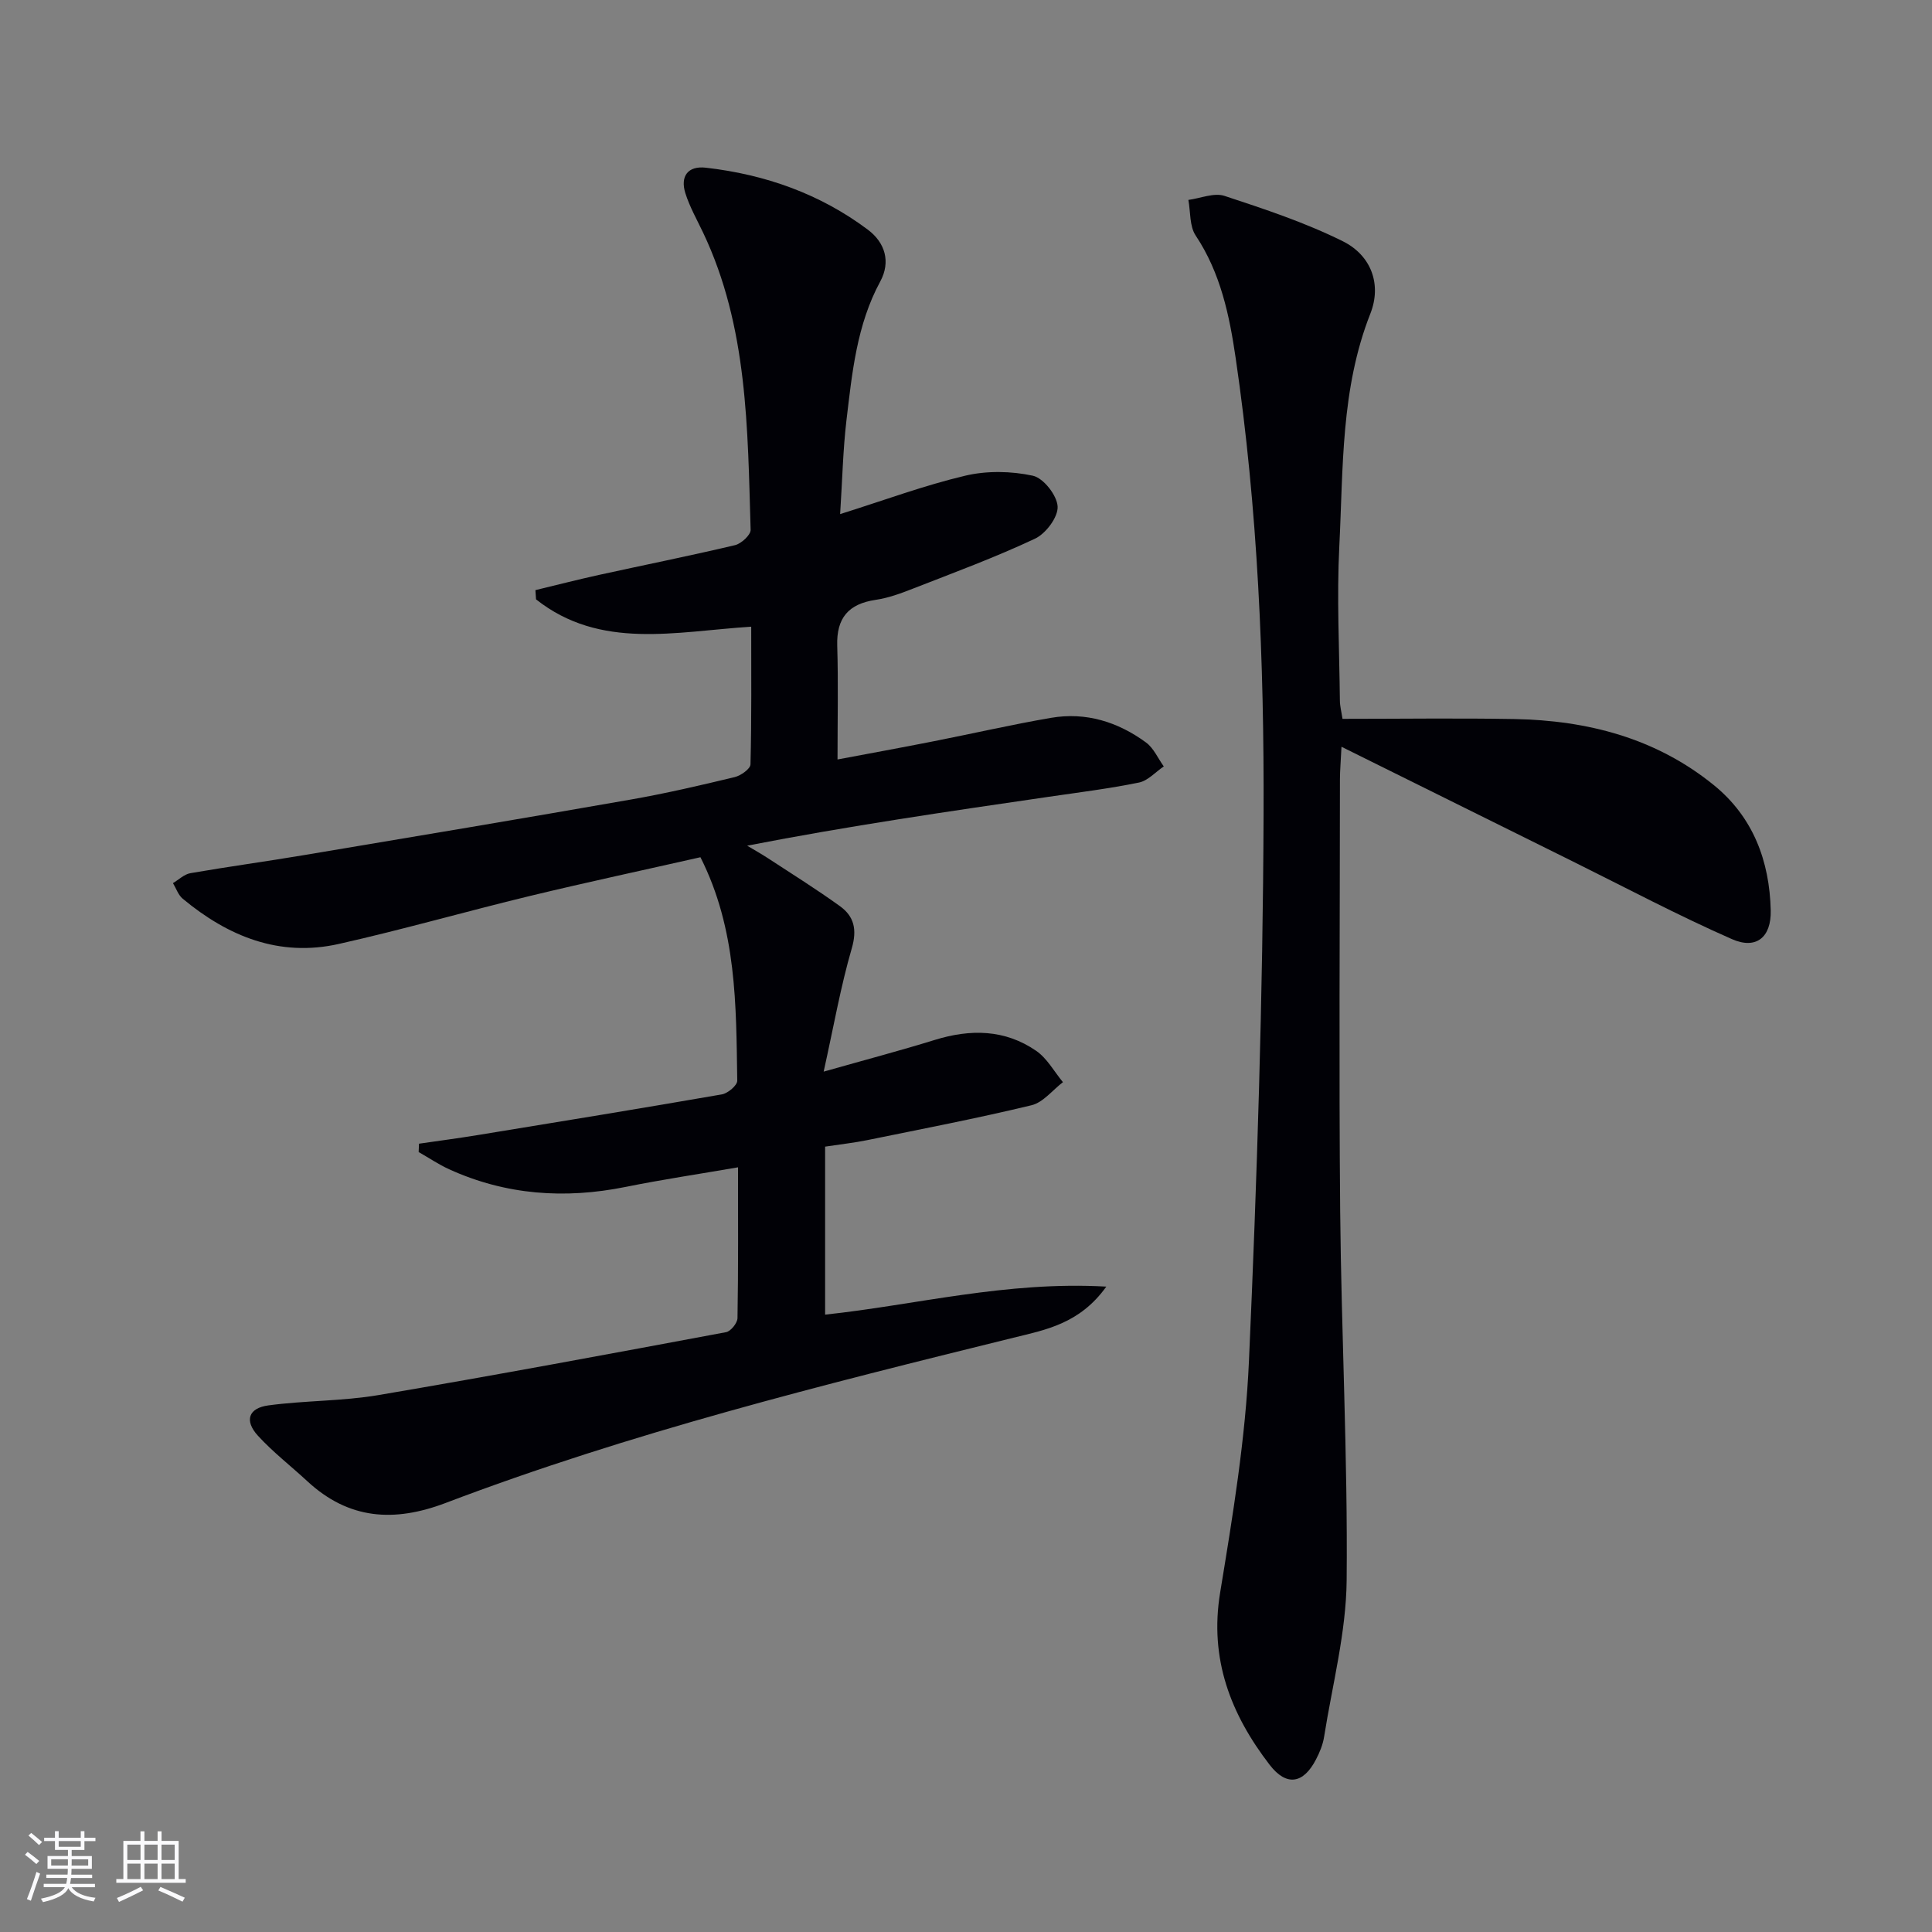
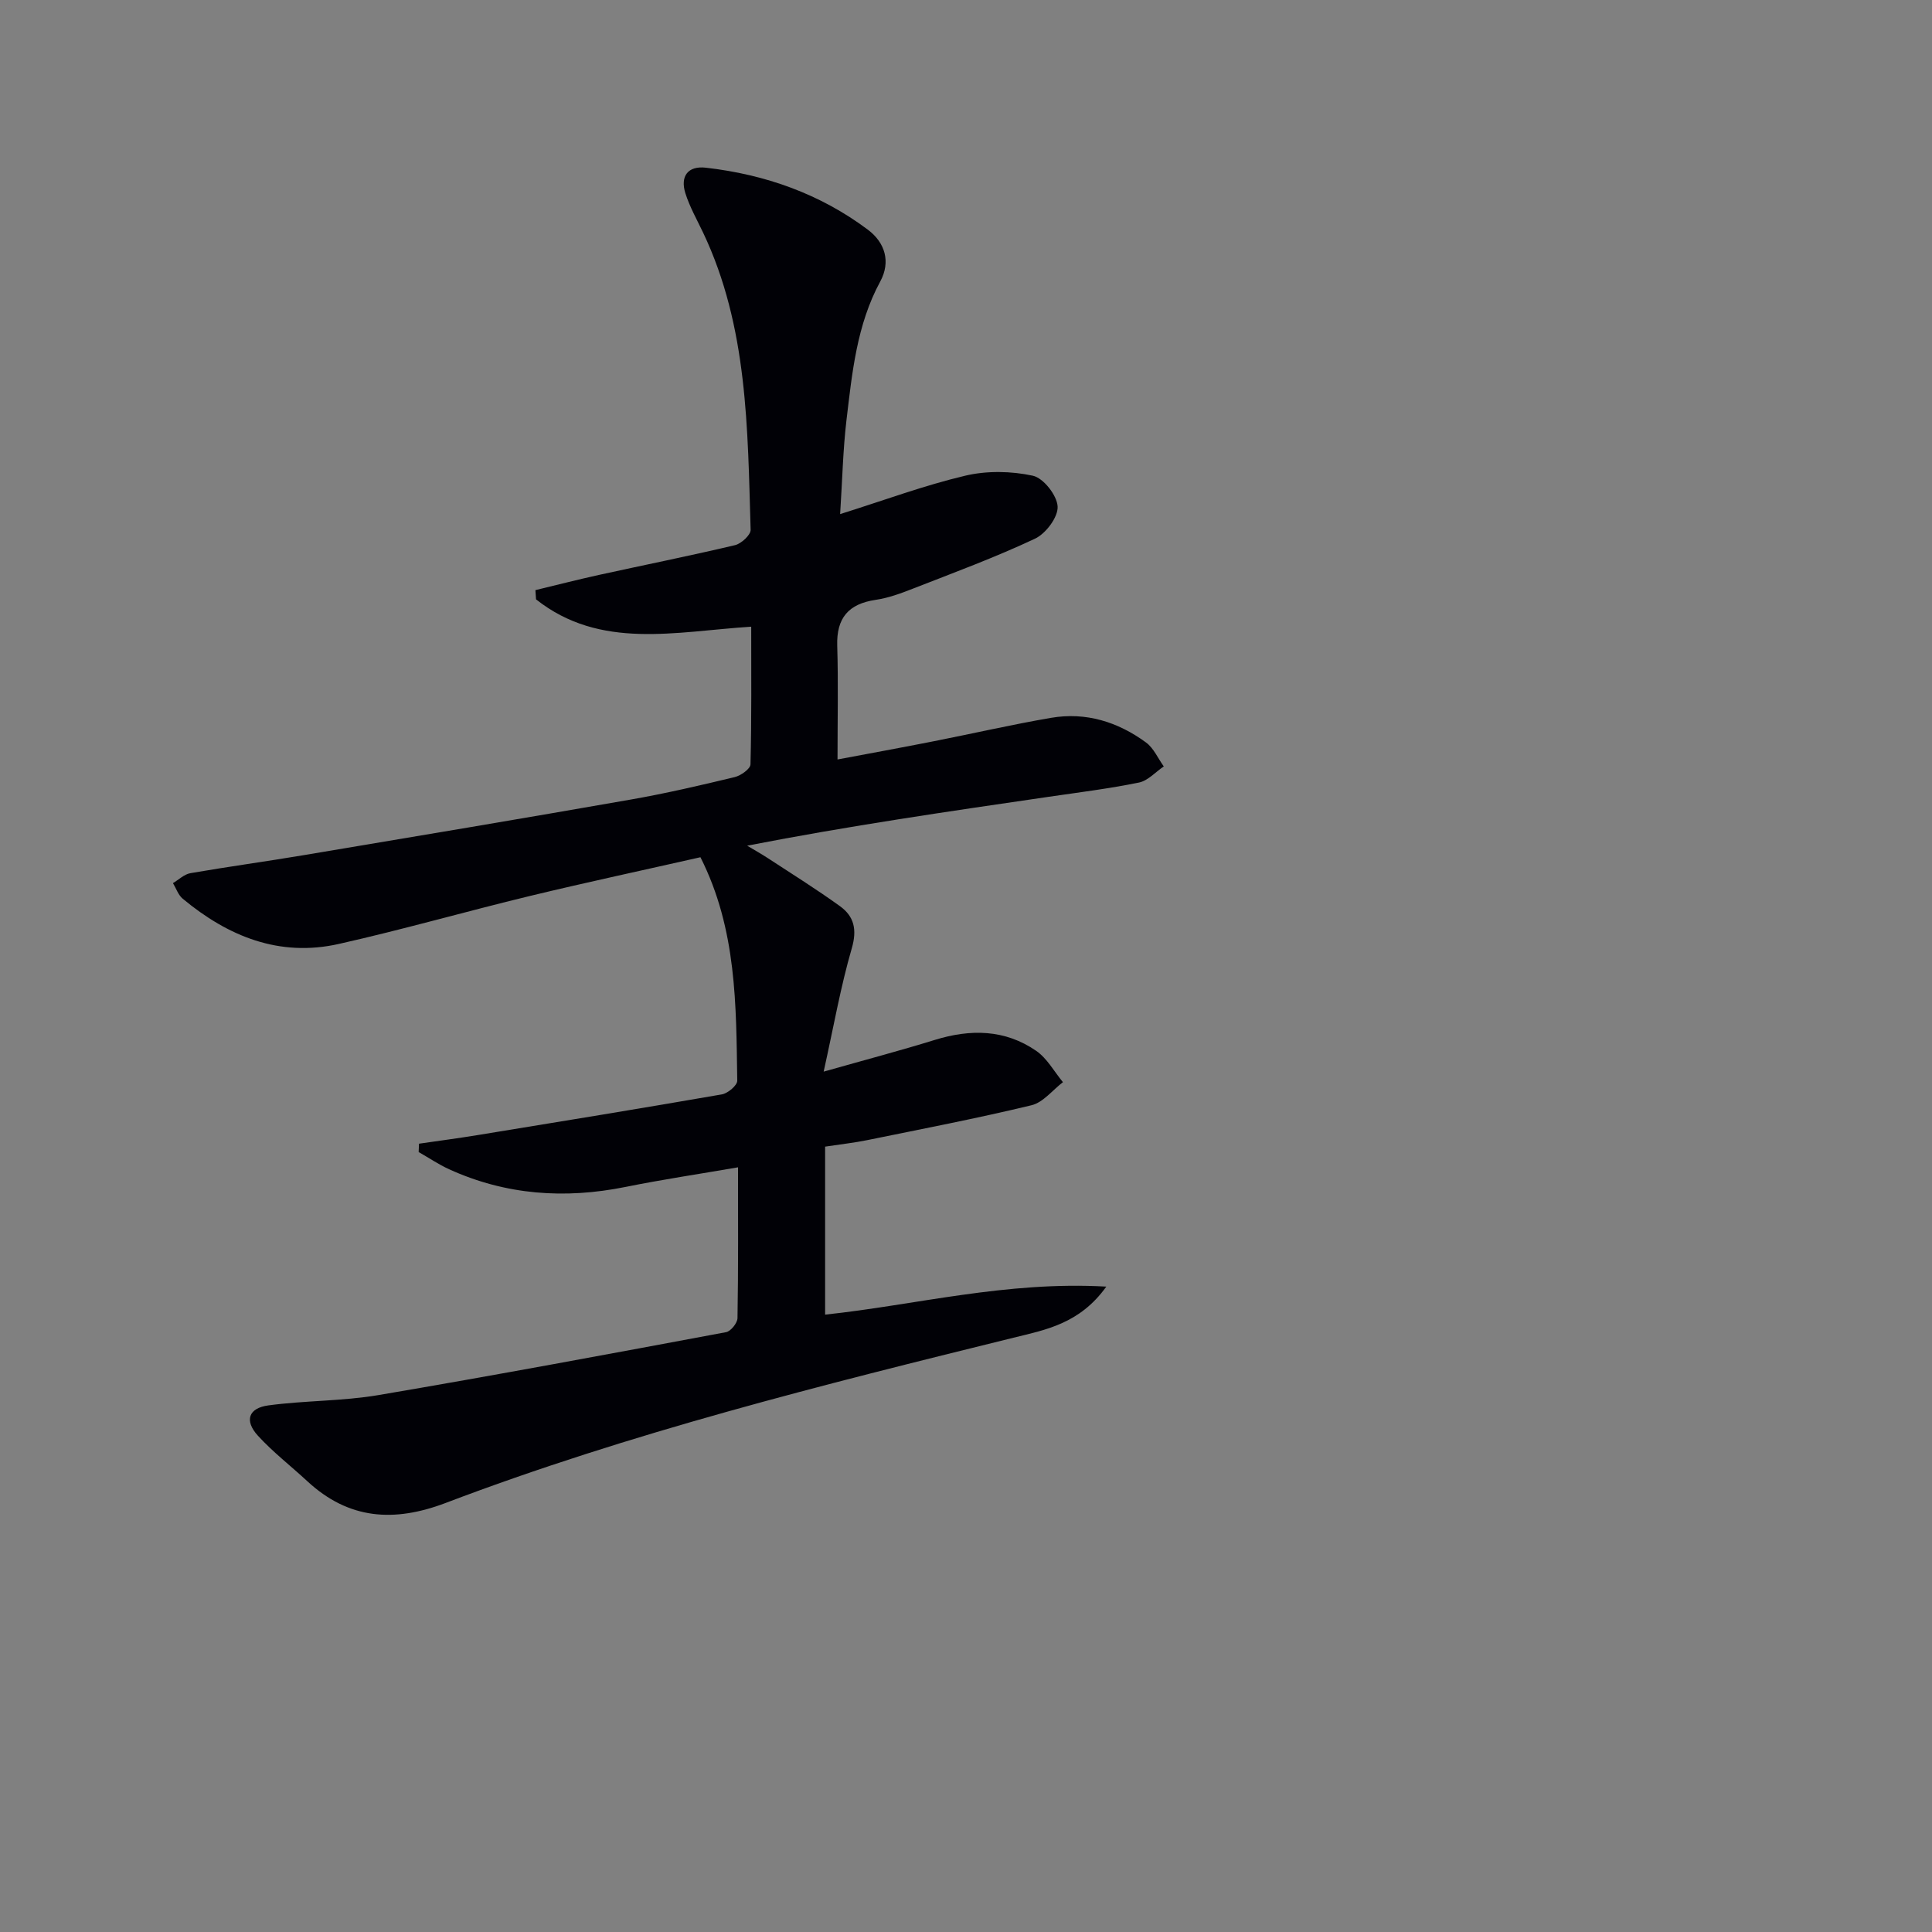
<svg xmlns="http://www.w3.org/2000/svg" enable-background="new 0 0 400 400" viewBox="0 0 400 400">
  <rect x="0" y="0" width="400" height="400" fill="#808080" stroke="none" />
  <path d="m173.94 106.44c9.14-2.87 17.39-5.94 25.89-7.95 4.46-1.06 9.52-.97 14 0 2.2.47 5.03 4.08 5.14 6.39.11 2.2-2.45 5.6-4.69 6.65-8.25 3.88-16.84 7.05-25.34 10.37-2.47.97-5.03 1.91-7.63 2.29-5.64.83-8.15 3.75-7.97 9.52.23 7.61.06 15.22.06 23.53 6.31-1.19 13.07-2.42 19.81-3.75 8.14-1.6 16.23-3.47 24.4-4.87 7.22-1.24 13.85.84 19.67 5.11 1.58 1.16 2.46 3.28 3.67 4.95-1.71 1.15-3.28 2.96-5.15 3.34-6.17 1.26-12.45 2.04-18.69 2.95-20.69 3.02-41.38 6.02-62.42 10.12 1.43.86 2.9 1.67 4.3 2.59 5 3.27 10.07 6.44 14.91 9.93 2.94 2.12 3.58 4.85 2.45 8.74-2.3 7.9-3.72 16.05-5.82 25.52 8.53-2.42 15.81-4.34 22.99-6.56 7.4-2.29 14.54-2.21 21.02 2.26 2.26 1.56 3.71 4.28 5.53 6.48-2.16 1.65-4.1 4.2-6.51 4.78-11.28 2.72-22.68 4.91-34.05 7.23-2.59.53-5.23.82-8.68 1.34v34.78c18.68-1.98 37.49-6.98 58.22-5.8-5.52 7.71-12.61 8.95-19.22 10.58-39.66 9.79-79.3 19.67-117.56 34.21-10.69 4.06-20.06 3.43-28.61-4.47-3.41-3.16-7.13-6.03-10.26-9.45-2.84-3.11-1.98-5.72 2.17-6.28 7.55-1.02 15.28-.86 22.77-2.13 24.04-4.08 48.02-8.55 71.99-13.03.97-.18 2.35-1.9 2.36-2.92.18-10.14.11-20.28.11-31.21-8.09 1.4-15.73 2.53-23.28 4.06-12.59 2.54-24.79 1.69-36.54-3.66-2.19-1-4.2-2.37-6.3-3.56.02-.58.04-1.16.07-1.73 4.04-.59 8.1-1.12 12.13-1.78 16.87-2.76 33.74-5.5 50.58-8.43 1.24-.22 3.2-1.87 3.18-2.84-.24-15.59-.07-31.3-7.62-46.26-11.75 2.66-23.56 5.19-35.3 8.02-13.23 3.2-26.32 6.96-39.6 9.94-12.3 2.76-22.9-1.57-32.29-9.37-.93-.77-1.36-2.14-2.02-3.23 1.2-.71 2.33-1.84 3.62-2.06 7.84-1.36 15.73-2.43 23.58-3.75 22.57-3.78 45.15-7.56 67.69-11.51 7.19-1.26 14.31-2.92 21.41-4.63 1.28-.31 3.24-1.7 3.27-2.63.24-9.44.15-18.88.15-28.51-15.69 1-31.23 4.87-44.55-5.66-.04-.64-.09-1.27-.13-1.91 4.39-1.06 8.76-2.18 13.16-3.15 9.39-2.06 18.82-3.95 28.16-6.16 1.31-.31 3.27-2.12 3.24-3.18-.63-20.92-.56-41.99-9.84-61.53-1.28-2.69-2.78-5.33-3.67-8.15-1.1-3.5.5-5.72 4.24-5.29 12.26 1.4 23.63 5.4 33.56 12.85 3.55 2.67 4.75 6.63 2.55 10.7-4.89 9.02-5.83 18.96-7.01 28.83-.71 6.06-.84 12.21-1.3 19.34z" fill="#010106" />
-   <path d="m277.95 148.83c11.98 0 23.78-.17 35.57.04 15.15.28 29.32 3.94 41.31 13.68 8.14 6.61 11.54 15.71 11.78 25.94.13 5.56-3 8.16-8.02 5.95-11.2-4.92-22.03-10.67-33-16.11-15.59-7.72-31.17-15.45-47.85-23.72-.16 3.3-.32 5.03-.32 6.75-.01 29.82-.22 59.64.05 89.46.24 25.45 1.58 50.9 1.34 76.33-.1 10.83-2.96 21.64-4.67 32.44-.25 1.61-.91 3.21-1.67 4.67-2.6 5.04-6.1 5.67-9.6 1.13-8.06-10.47-12.52-21.9-10.25-35.68 2.61-15.87 5.25-31.86 5.96-47.89 1.68-37.72 2.89-75.48 3.03-113.23.12-31.56-1.18-63.16-5.78-94.48-1.3-8.87-3.13-17.61-8.28-25.35-1.29-1.93-1.05-4.88-1.51-7.37 2.51-.33 5.32-1.55 7.49-.83 8.3 2.73 16.67 5.51 24.47 9.38 5.94 2.95 8.09 8.98 5.72 14.99-6.15 15.59-5.61 31.97-6.43 48.17-.54 10.63.01 21.31.12 31.97.01 1.12.31 2.24.54 3.76z" fill="#010106" />
  <g fill="#fafafc">
-     <path d="m5.17 384 .55-.58c.85.61 1.65 1.24 2.4 1.87l-.59.64c-.83-.73-1.62-1.38-2.36-1.93m1.22 9.53-.82-.34c.71-1.76 1.37-3.64 1.98-5.63.24.13.5.25.76.36-.6 1.67-1.24 3.54-1.92 5.61m-.5-13.5.57-.54c.56.44 1.31 1.06 2.26 1.87l-.64.64c-.68-.66-1.41-1.32-2.19-1.97m3.25.46h2.24v-1.36h.77v1.36h4.57v-1.36h.76v1.36h2.28v.69h-2.28v1.84h-2.64v1.26h4.18v2.64h-4.21c0 .45-.02.86-.05 1.21h4.32v.69h-4.38c-.04.34-.1.75-.19 1.22h5.15v.69h-4.82c.87 1.19 2.51 1.92 4.93 2.19-.17.32-.3.57-.37.76-2.77-.49-4.52-1.41-5.26-2.76-.56 1.26-2.3 2.23-5.24 2.9-.12-.24-.26-.48-.43-.72 2.73-.55 4.38-1.34 4.96-2.38h-4.38v-.69h4.65c.1-.38.17-.79.21-1.22h-4.32v-.69h4.4c.03-.34.05-.75.05-1.21h-4.2v-2.64h4.23v-1.26h-2.69v-1.84h-2.24zm1.46 4.46v1.29h3.45c.01-.4.02-.57.01-.53v-.32-.45h-3.46zm1.55-2.59h4.57v-1.19h-4.57zm6.11 2.59h-3.42v.77c-.01.19-.01.37-.02.53h3.44z" />
-     <path d="m32.63 379.16h.82v1.98h3.54v7.89h1.46v.78h-14.37v-.78h1.46v-7.89h3.54v-1.98h.82v1.98h2.73zm-3.49 11.48.5.73c-1.61.82-3.28 1.63-5 2.41-.13-.27-.28-.55-.44-.82 1.75-.72 3.4-1.49 4.94-2.32m-2.78-5.55h2.73v-3.18h-2.73zm0 3.95h2.73v-3.2h-2.73zm3.54-3.95h2.73v-3.18h-2.73zm0 3.95h2.73v-3.2h-2.73zm7.89 4.68c-1.84-.92-3.51-1.7-5.02-2.32l.45-.73c1.89.8 3.57 1.55 5.04 2.23zm-1.62-11.81h-2.73v3.18h2.73zm-2.73 7.13h2.73v-3.2h-2.73z" />
-   </g>
+     </g>
</svg>